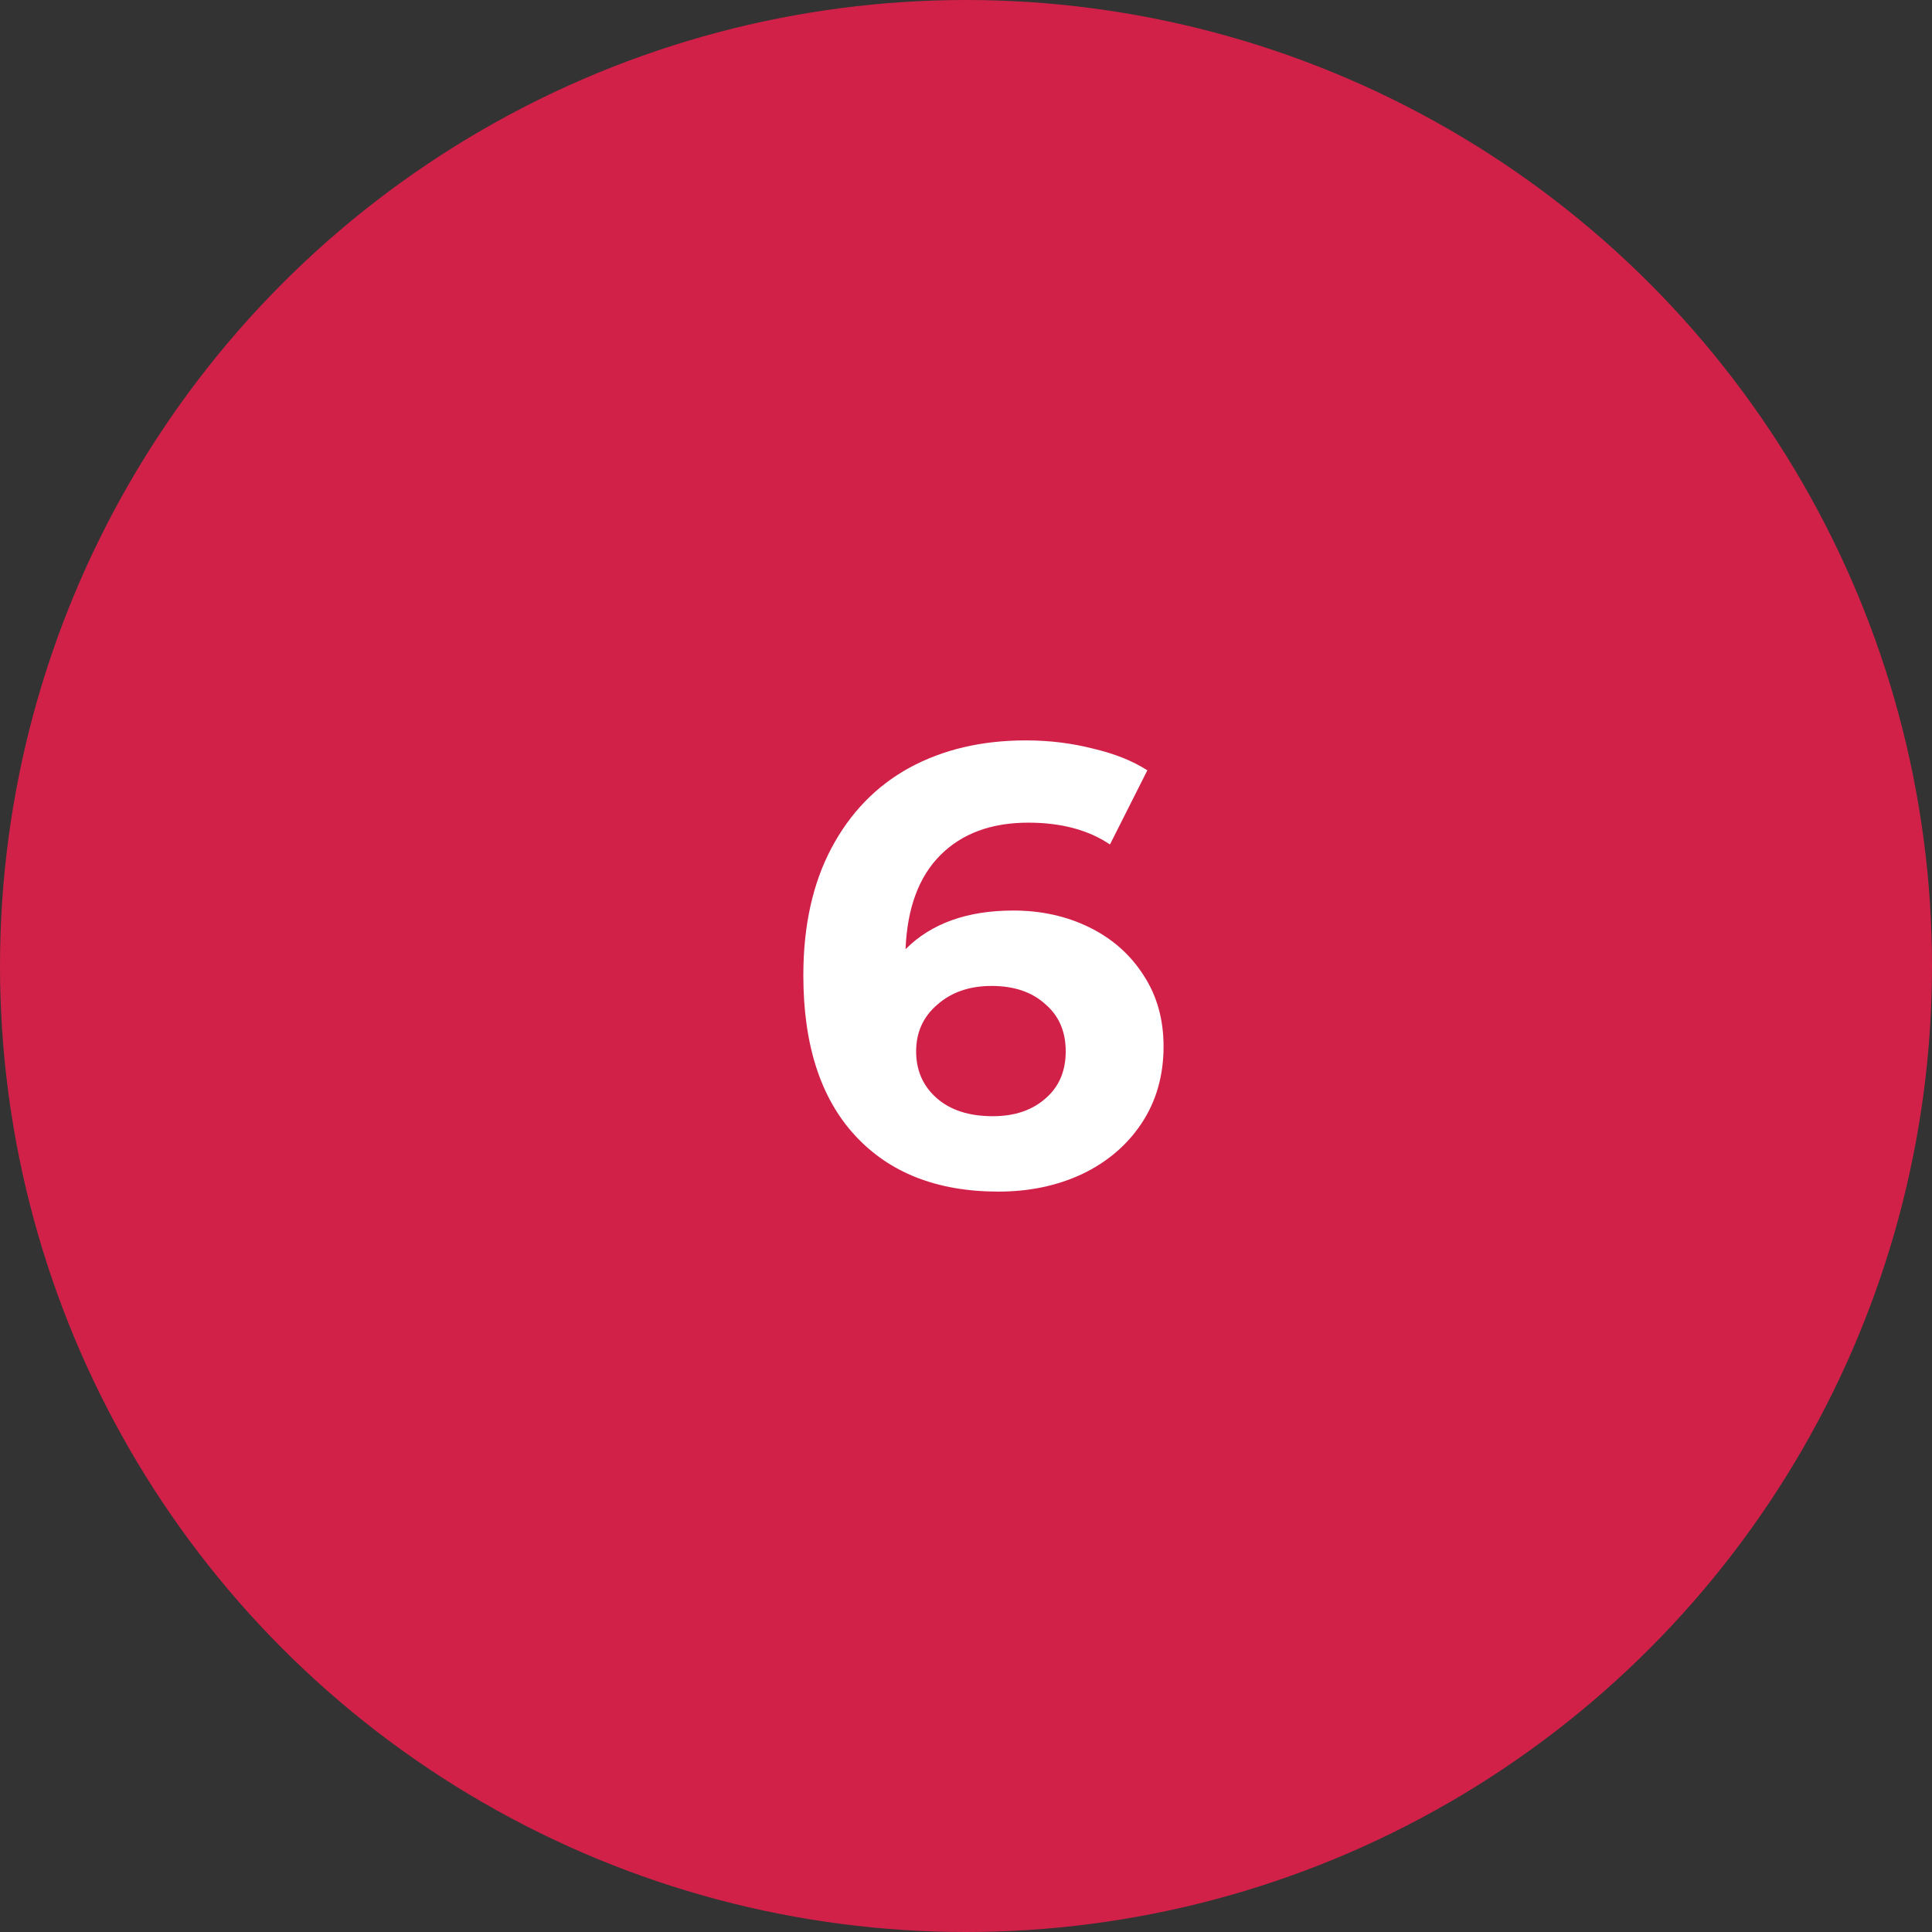
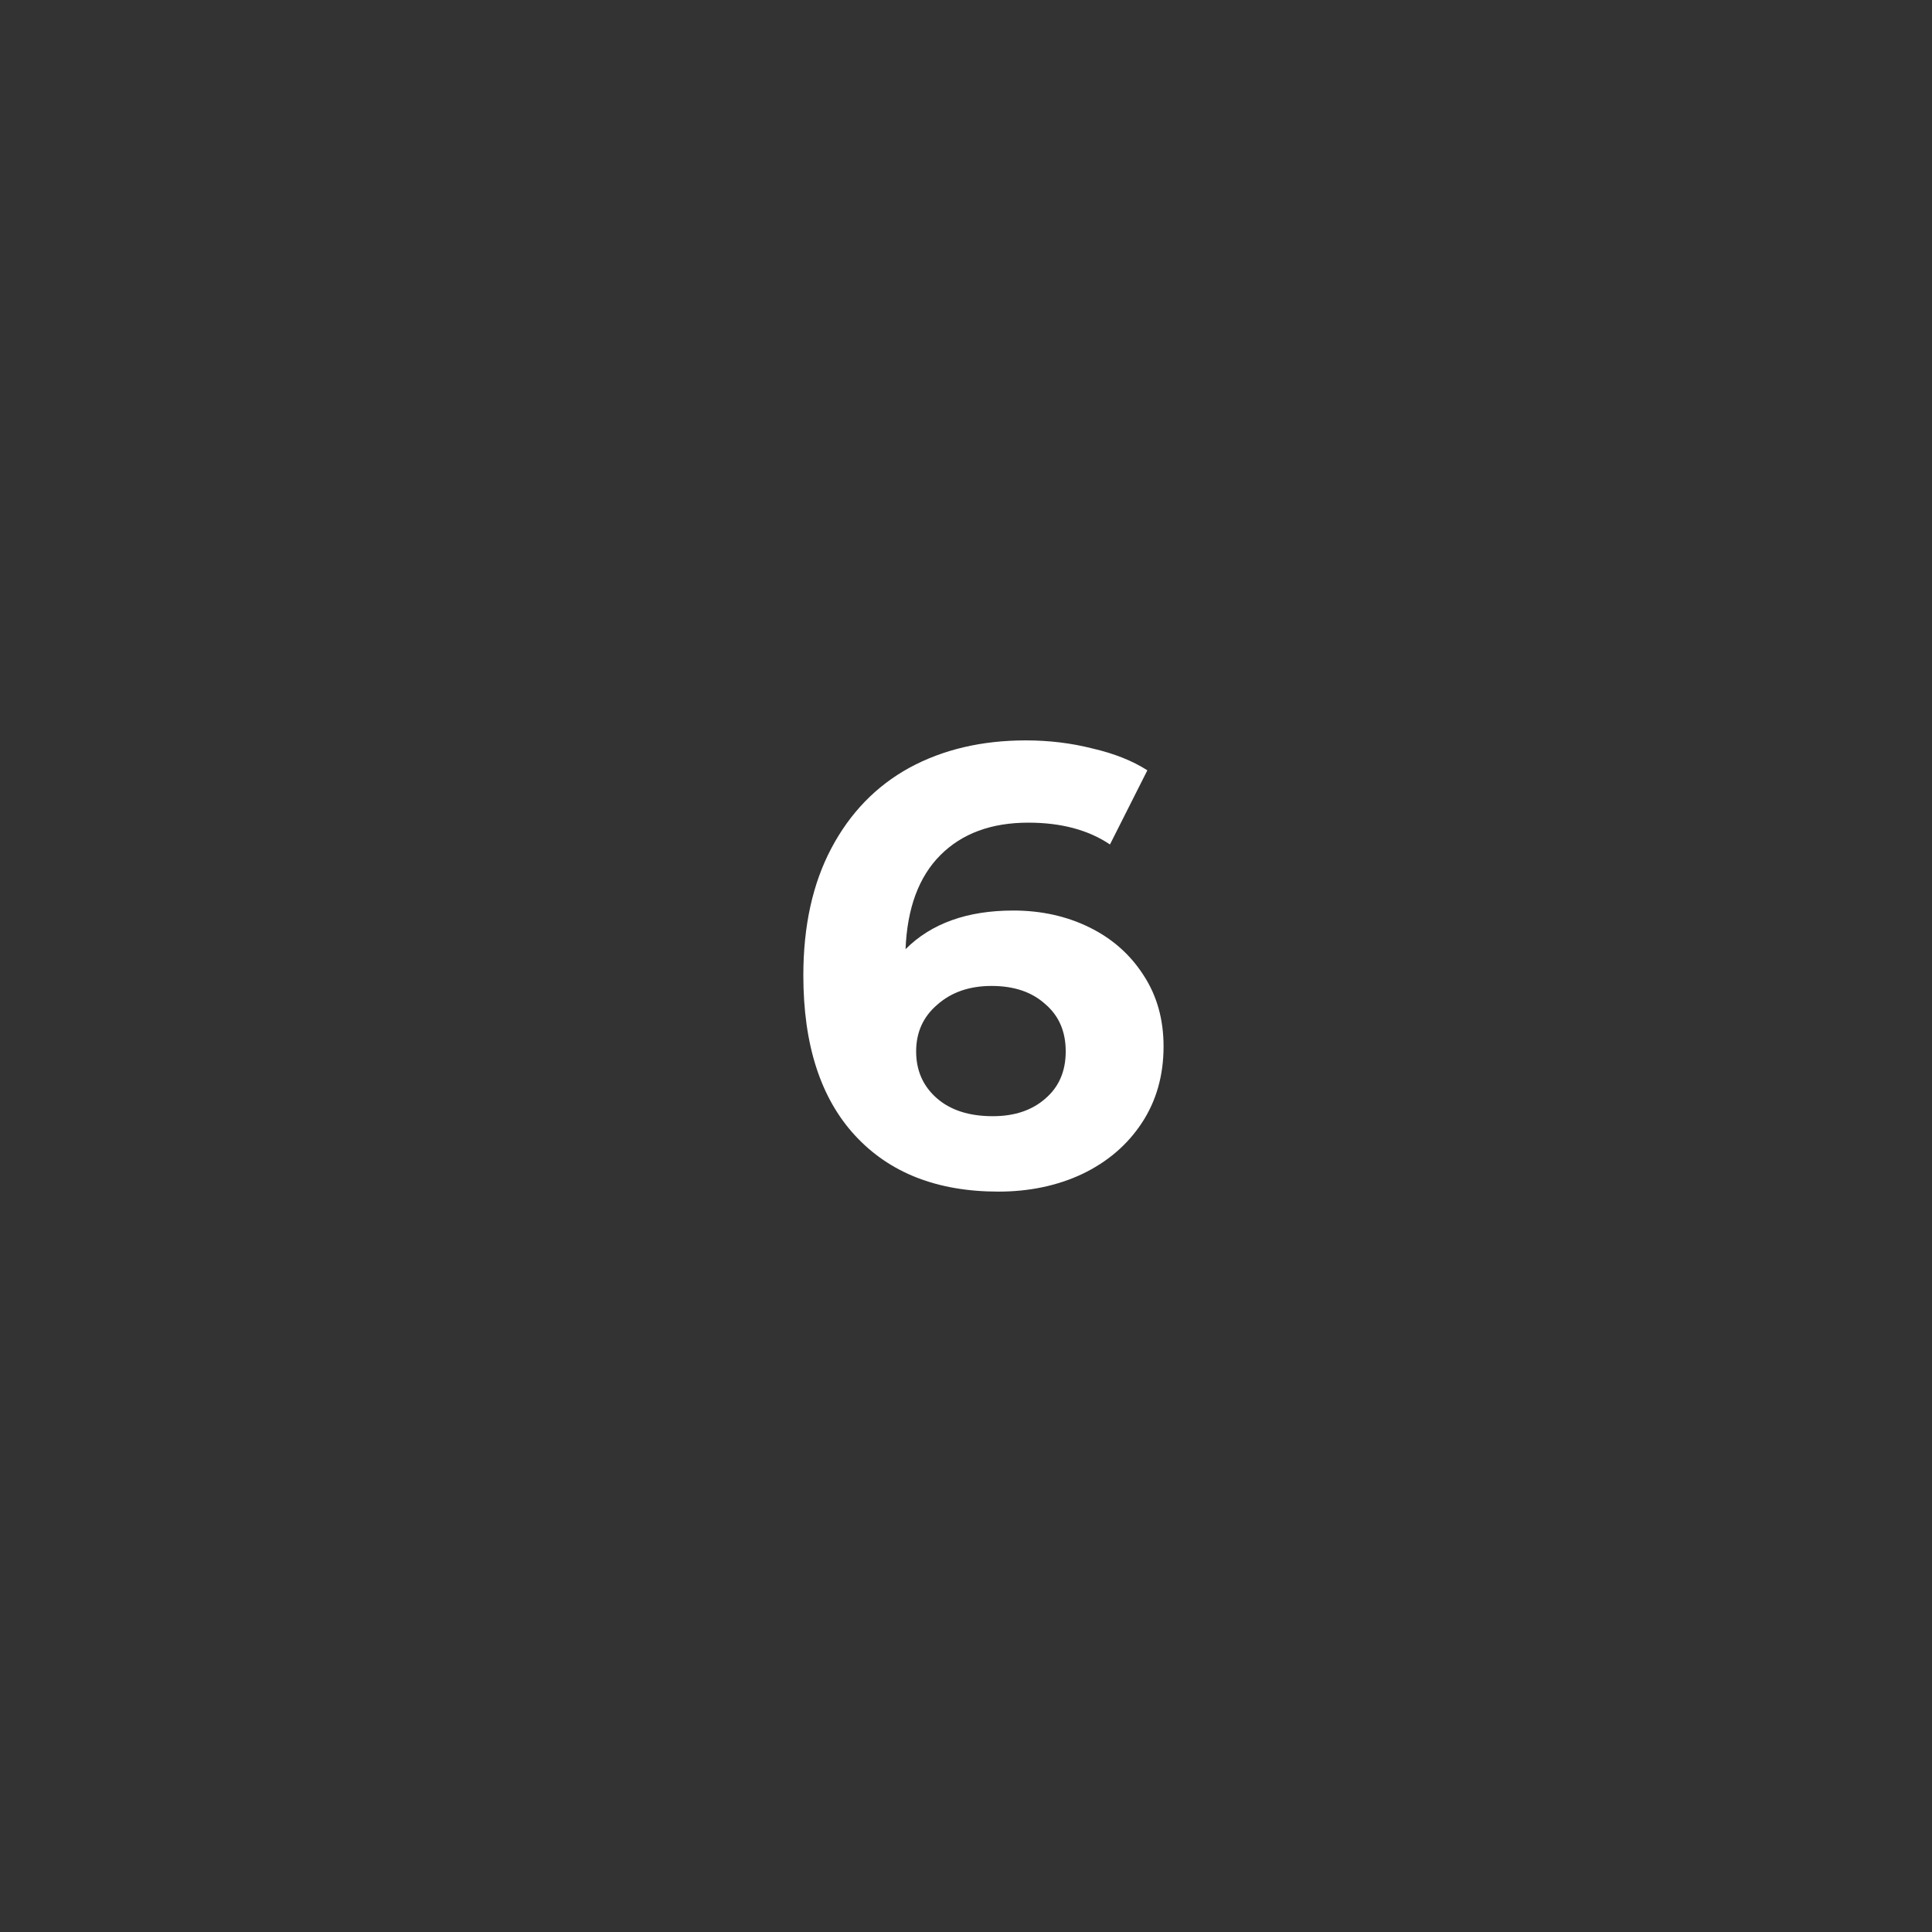
<svg xmlns="http://www.w3.org/2000/svg" width="62" height="62" viewBox="0 0 62 62" fill="none">
  <rect x="0" y="0" width="62" height="62" fill="#333333" stroke="none" />
-   <circle cx="31" cy="31" r="31" fill="#D12149" />
  <path d="M32.52 29.22C33.413 29.22 34.227 29.4 34.96 29.76C35.693 30.12 36.273 30.633 36.7 31.3C37.127 31.953 37.34 32.713 37.34 33.58C37.34 34.513 37.107 35.333 36.64 36.04C36.173 36.747 35.533 37.293 34.72 37.68C33.92 38.053 33.027 38.24 32.04 38.24C30.08 38.24 28.547 37.64 27.44 36.44C26.333 35.24 25.78 33.527 25.78 31.3C25.78 29.713 26.08 28.353 26.68 27.22C27.28 26.087 28.113 25.227 29.18 24.64C30.26 24.053 31.507 23.76 32.92 23.76C33.667 23.76 34.38 23.847 35.06 24.02C35.753 24.18 36.34 24.413 36.82 24.72L35.62 27.1C34.927 26.633 34.053 26.4 33 26.4C31.813 26.4 30.873 26.747 30.18 27.44C29.487 28.133 29.113 29.14 29.06 30.46C29.887 29.633 31.04 29.22 32.52 29.22ZM31.86 35.82C32.553 35.82 33.113 35.633 33.54 35.26C33.98 34.887 34.2 34.38 34.2 33.74C34.2 33.1 33.98 32.593 33.54 32.22C33.113 31.833 32.54 31.64 31.82 31.64C31.113 31.64 30.533 31.84 30.08 32.24C29.627 32.627 29.4 33.127 29.4 33.74C29.4 34.353 29.62 34.853 30.06 35.24C30.5 35.627 31.1 35.82 31.86 35.82Z" fill="white" />
</svg>